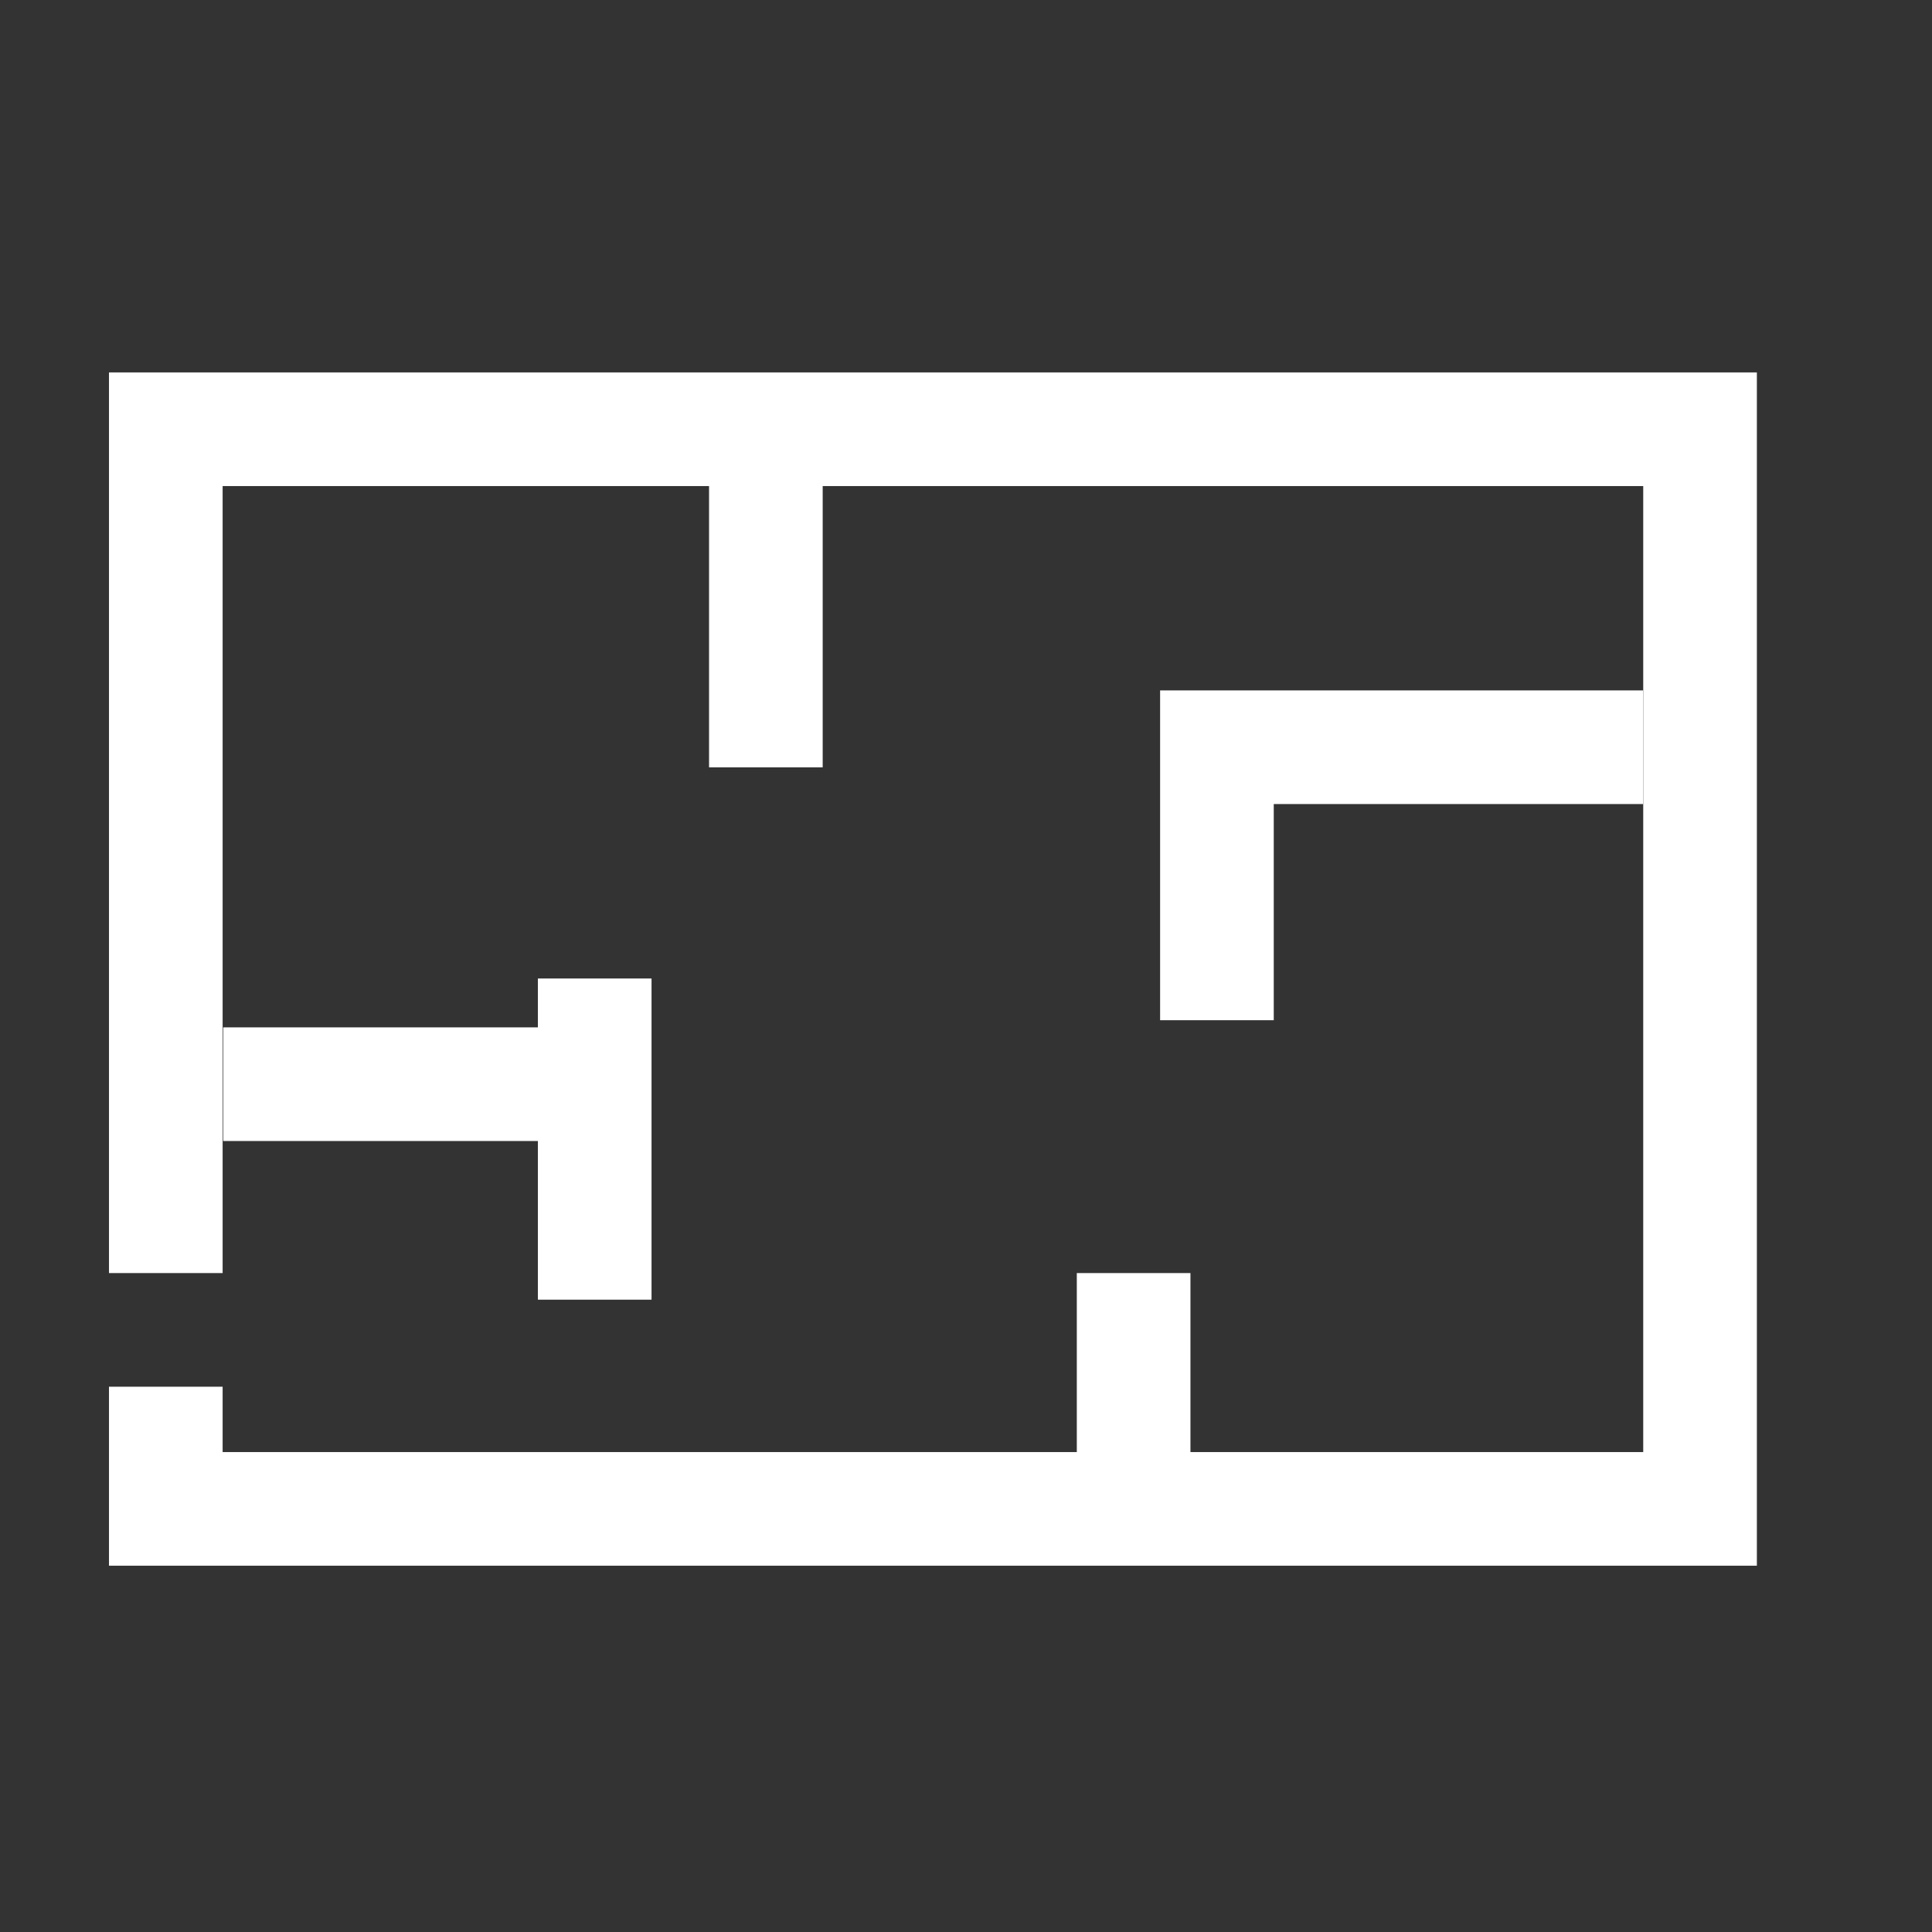
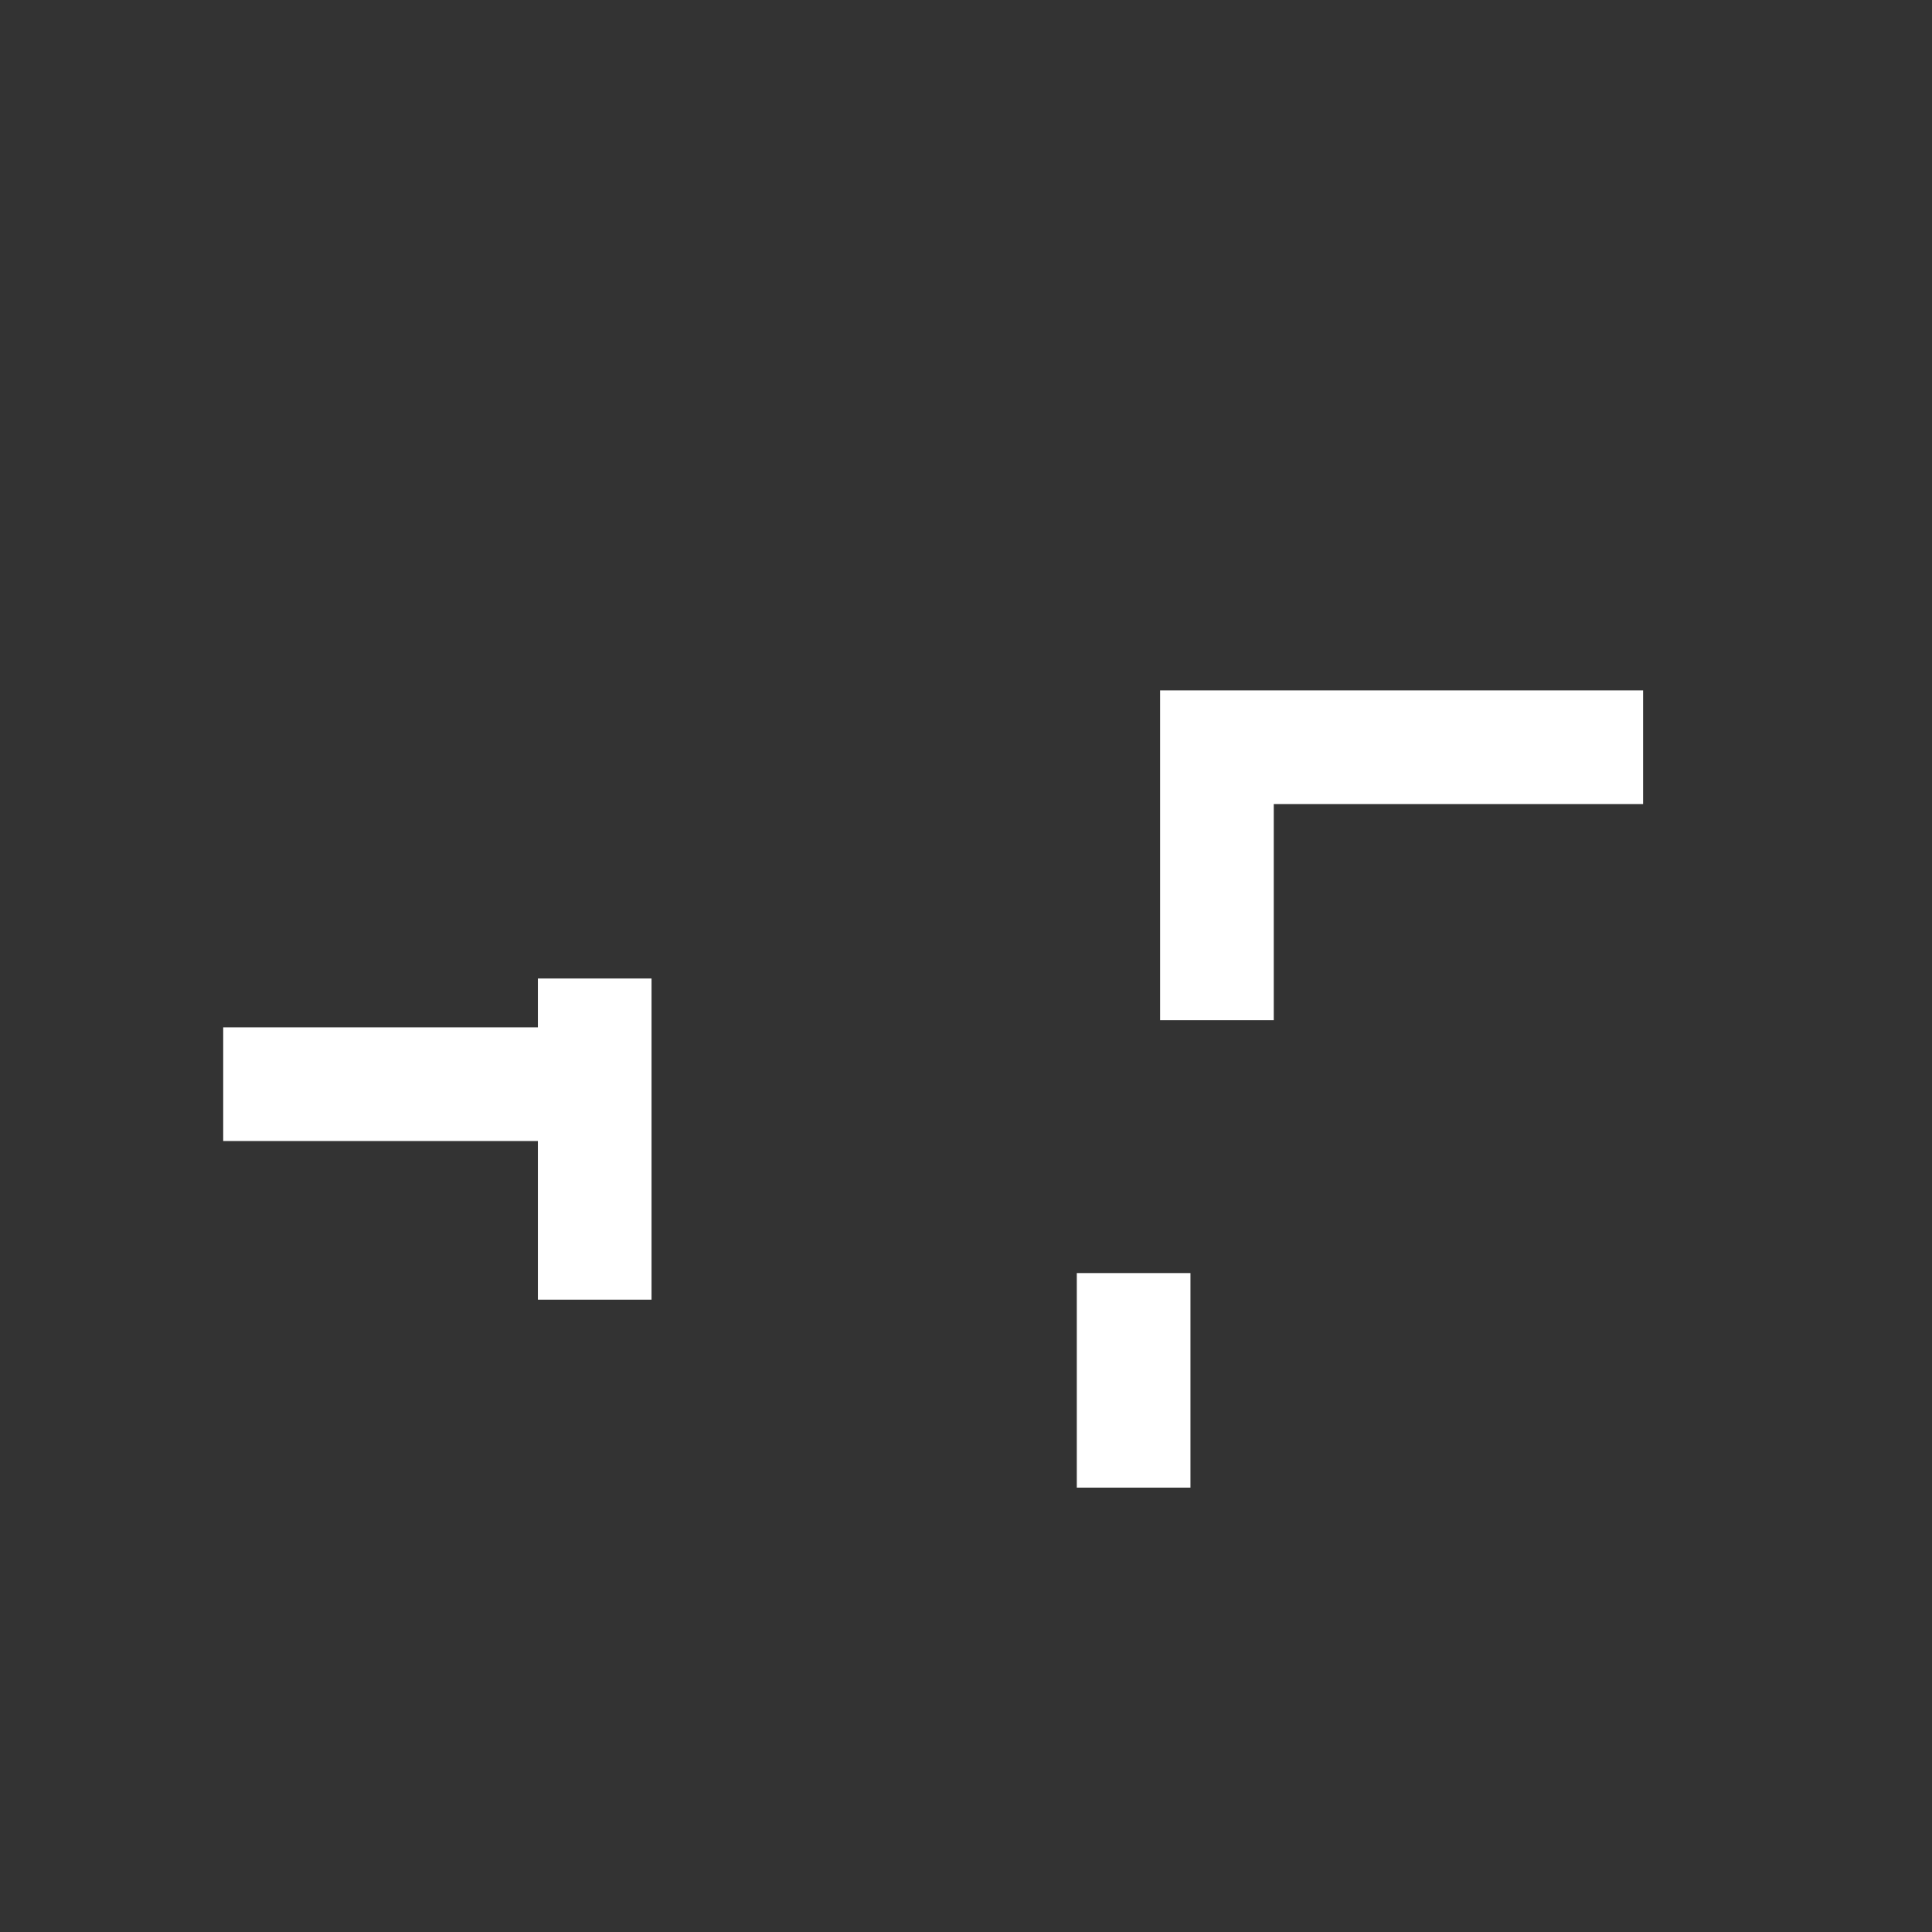
<svg xmlns="http://www.w3.org/2000/svg" width="17" height="17" viewBox="0 0 17 17" fill="none">
  <rect x="0" y="0" width="17" height="17" fill="#333333" stroke="none" />
  <g clip-path="url(#clip0_4944_10665)">
-     <path d="M0.959 3.277V11.202H1.959V4.277H14.459V12.777H1.959V12.202H0.959V13.777H15.459V3.277H0.959Z" fill="white" />
-     <path d="M7.239 3.777H6.239V6.752H7.239V3.777Z" fill="white" />
    <path d="M5.733 8.61V11.436H4.733V10.04H1.964V9.04H4.733V8.61H5.733Z" fill="white" />
    <path d="M10.475 11.202H9.475V13.09H10.475V11.202Z" fill="white" />
    <path d="M11.208 8.977H10.208V6.075H14.458V7.075H11.208V8.977Z" fill="white" />
  </g>
  <defs>
    <clipPath id="clip0_4944_10665">
      <rect width="16" height="16" fill="white" transform="translate(0.211 0.527)" />
    </clipPath>
  </defs>
</svg>